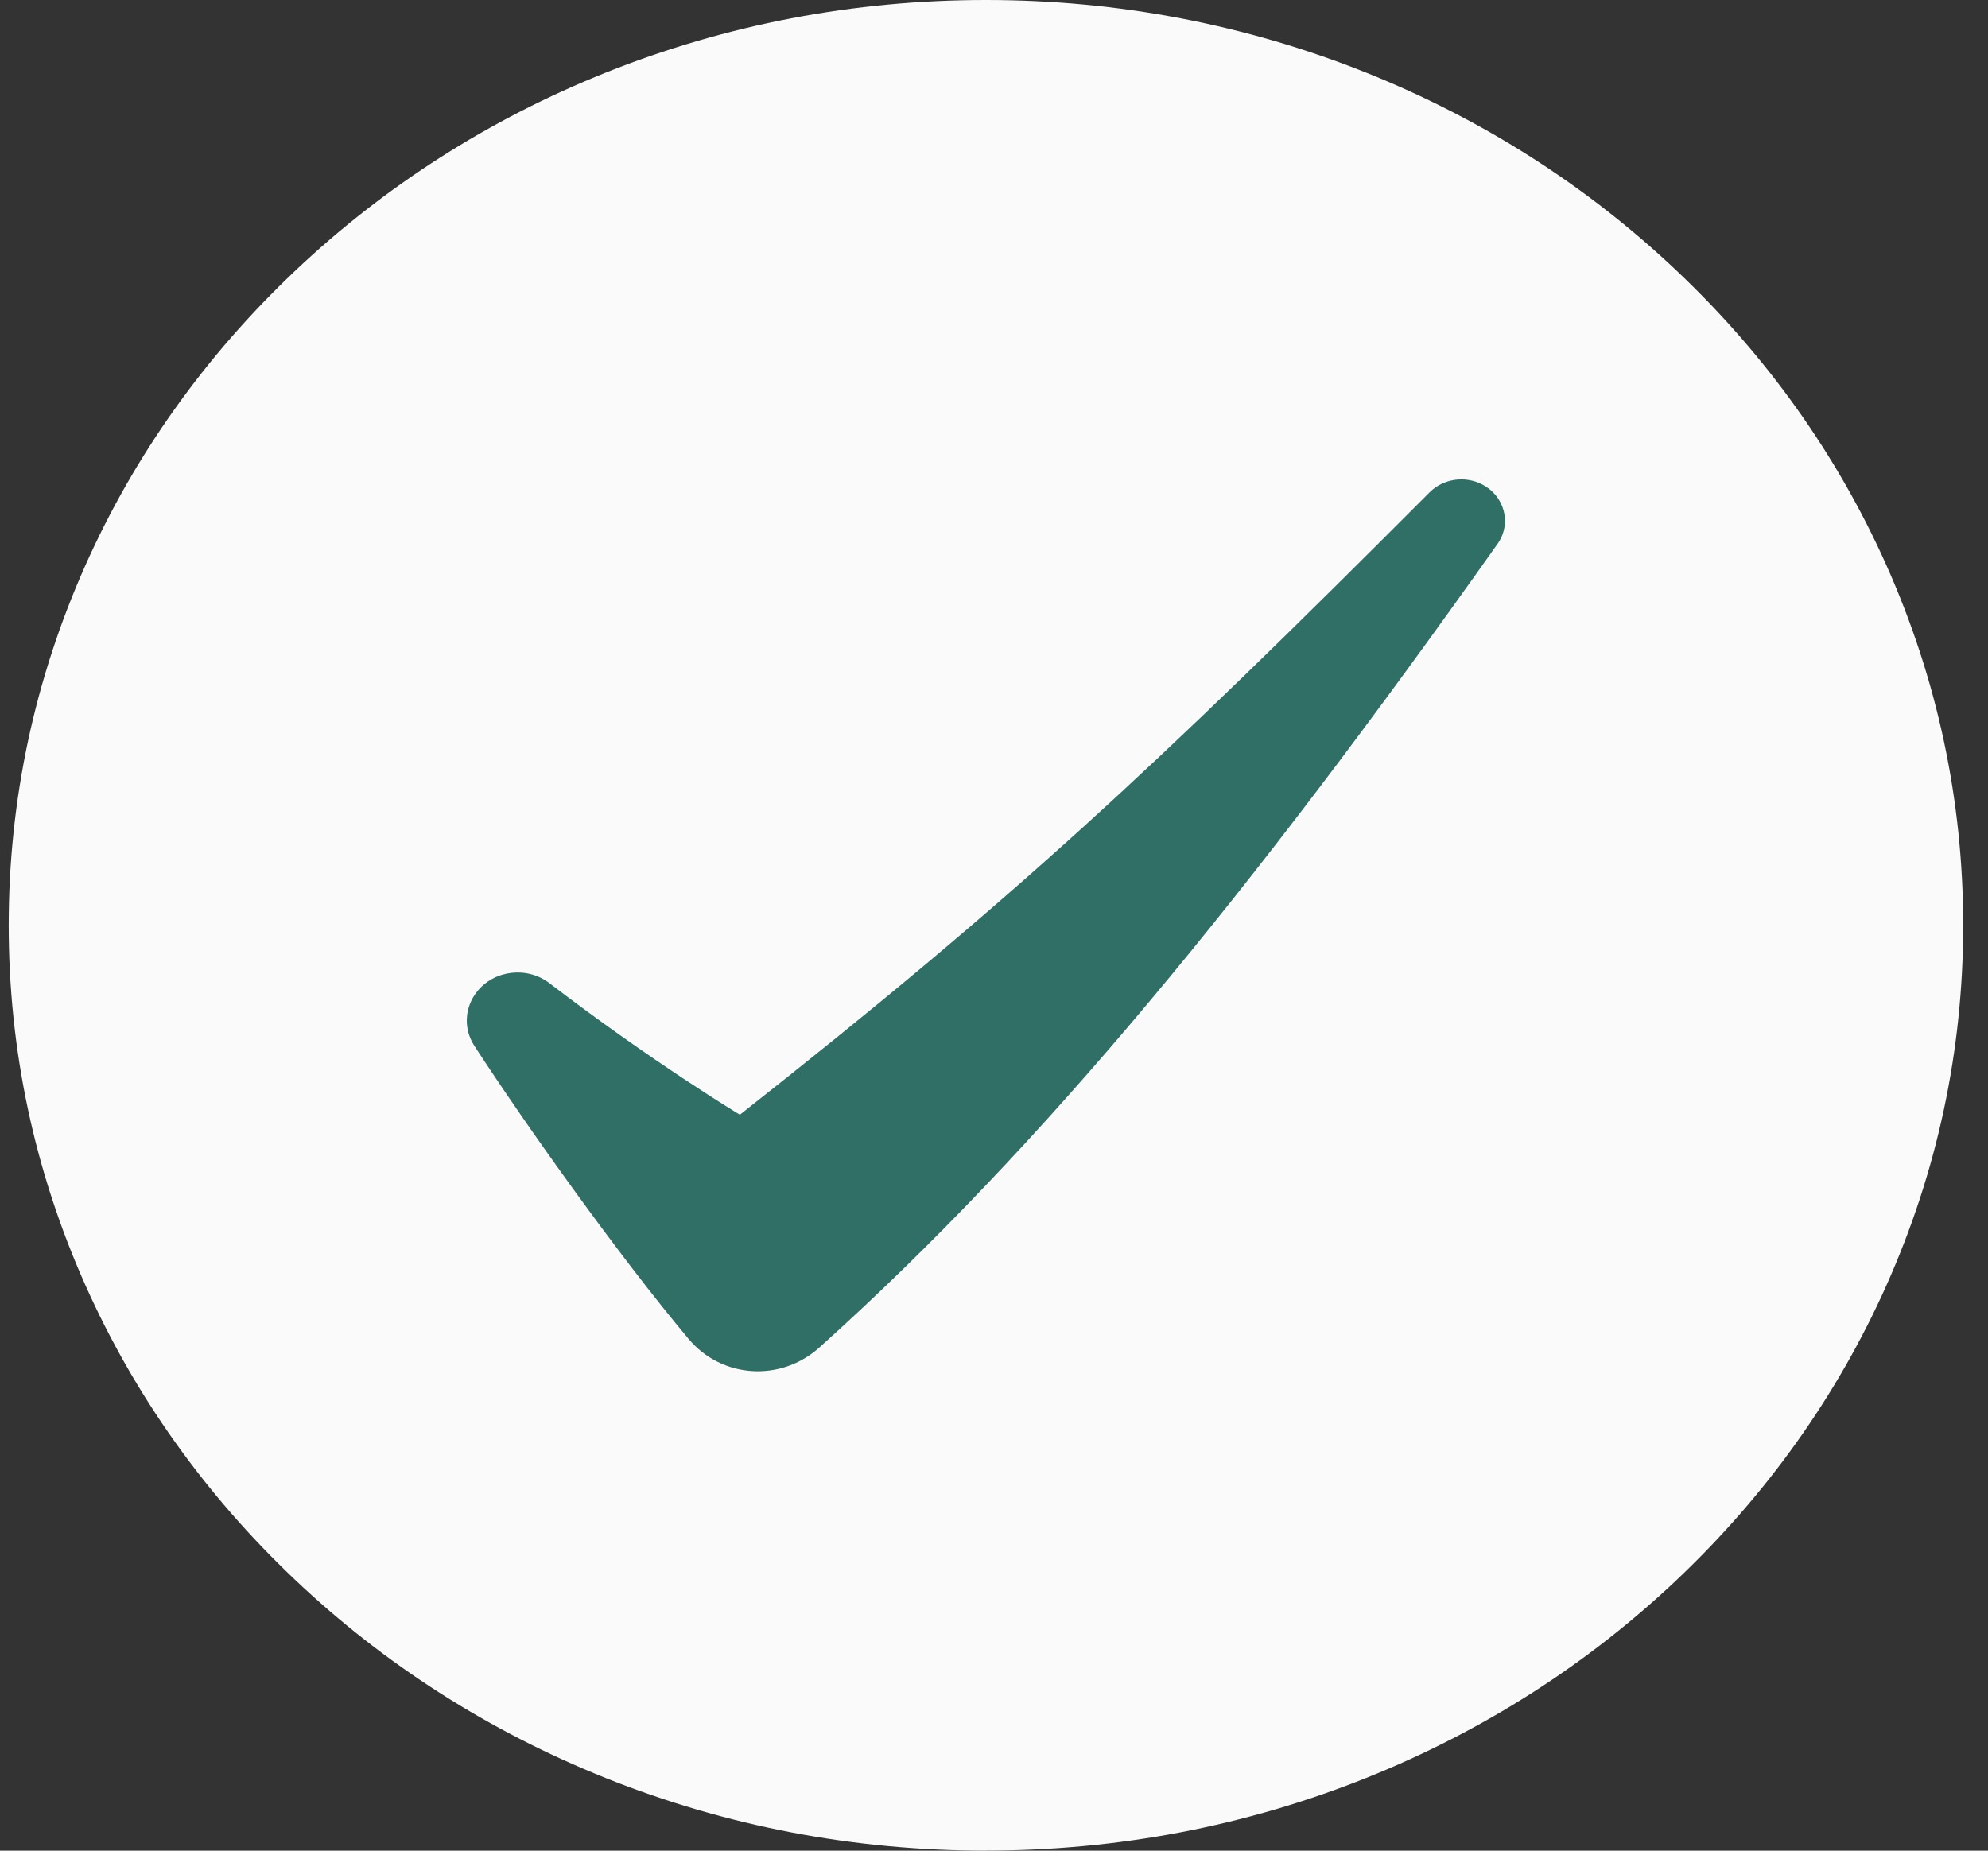
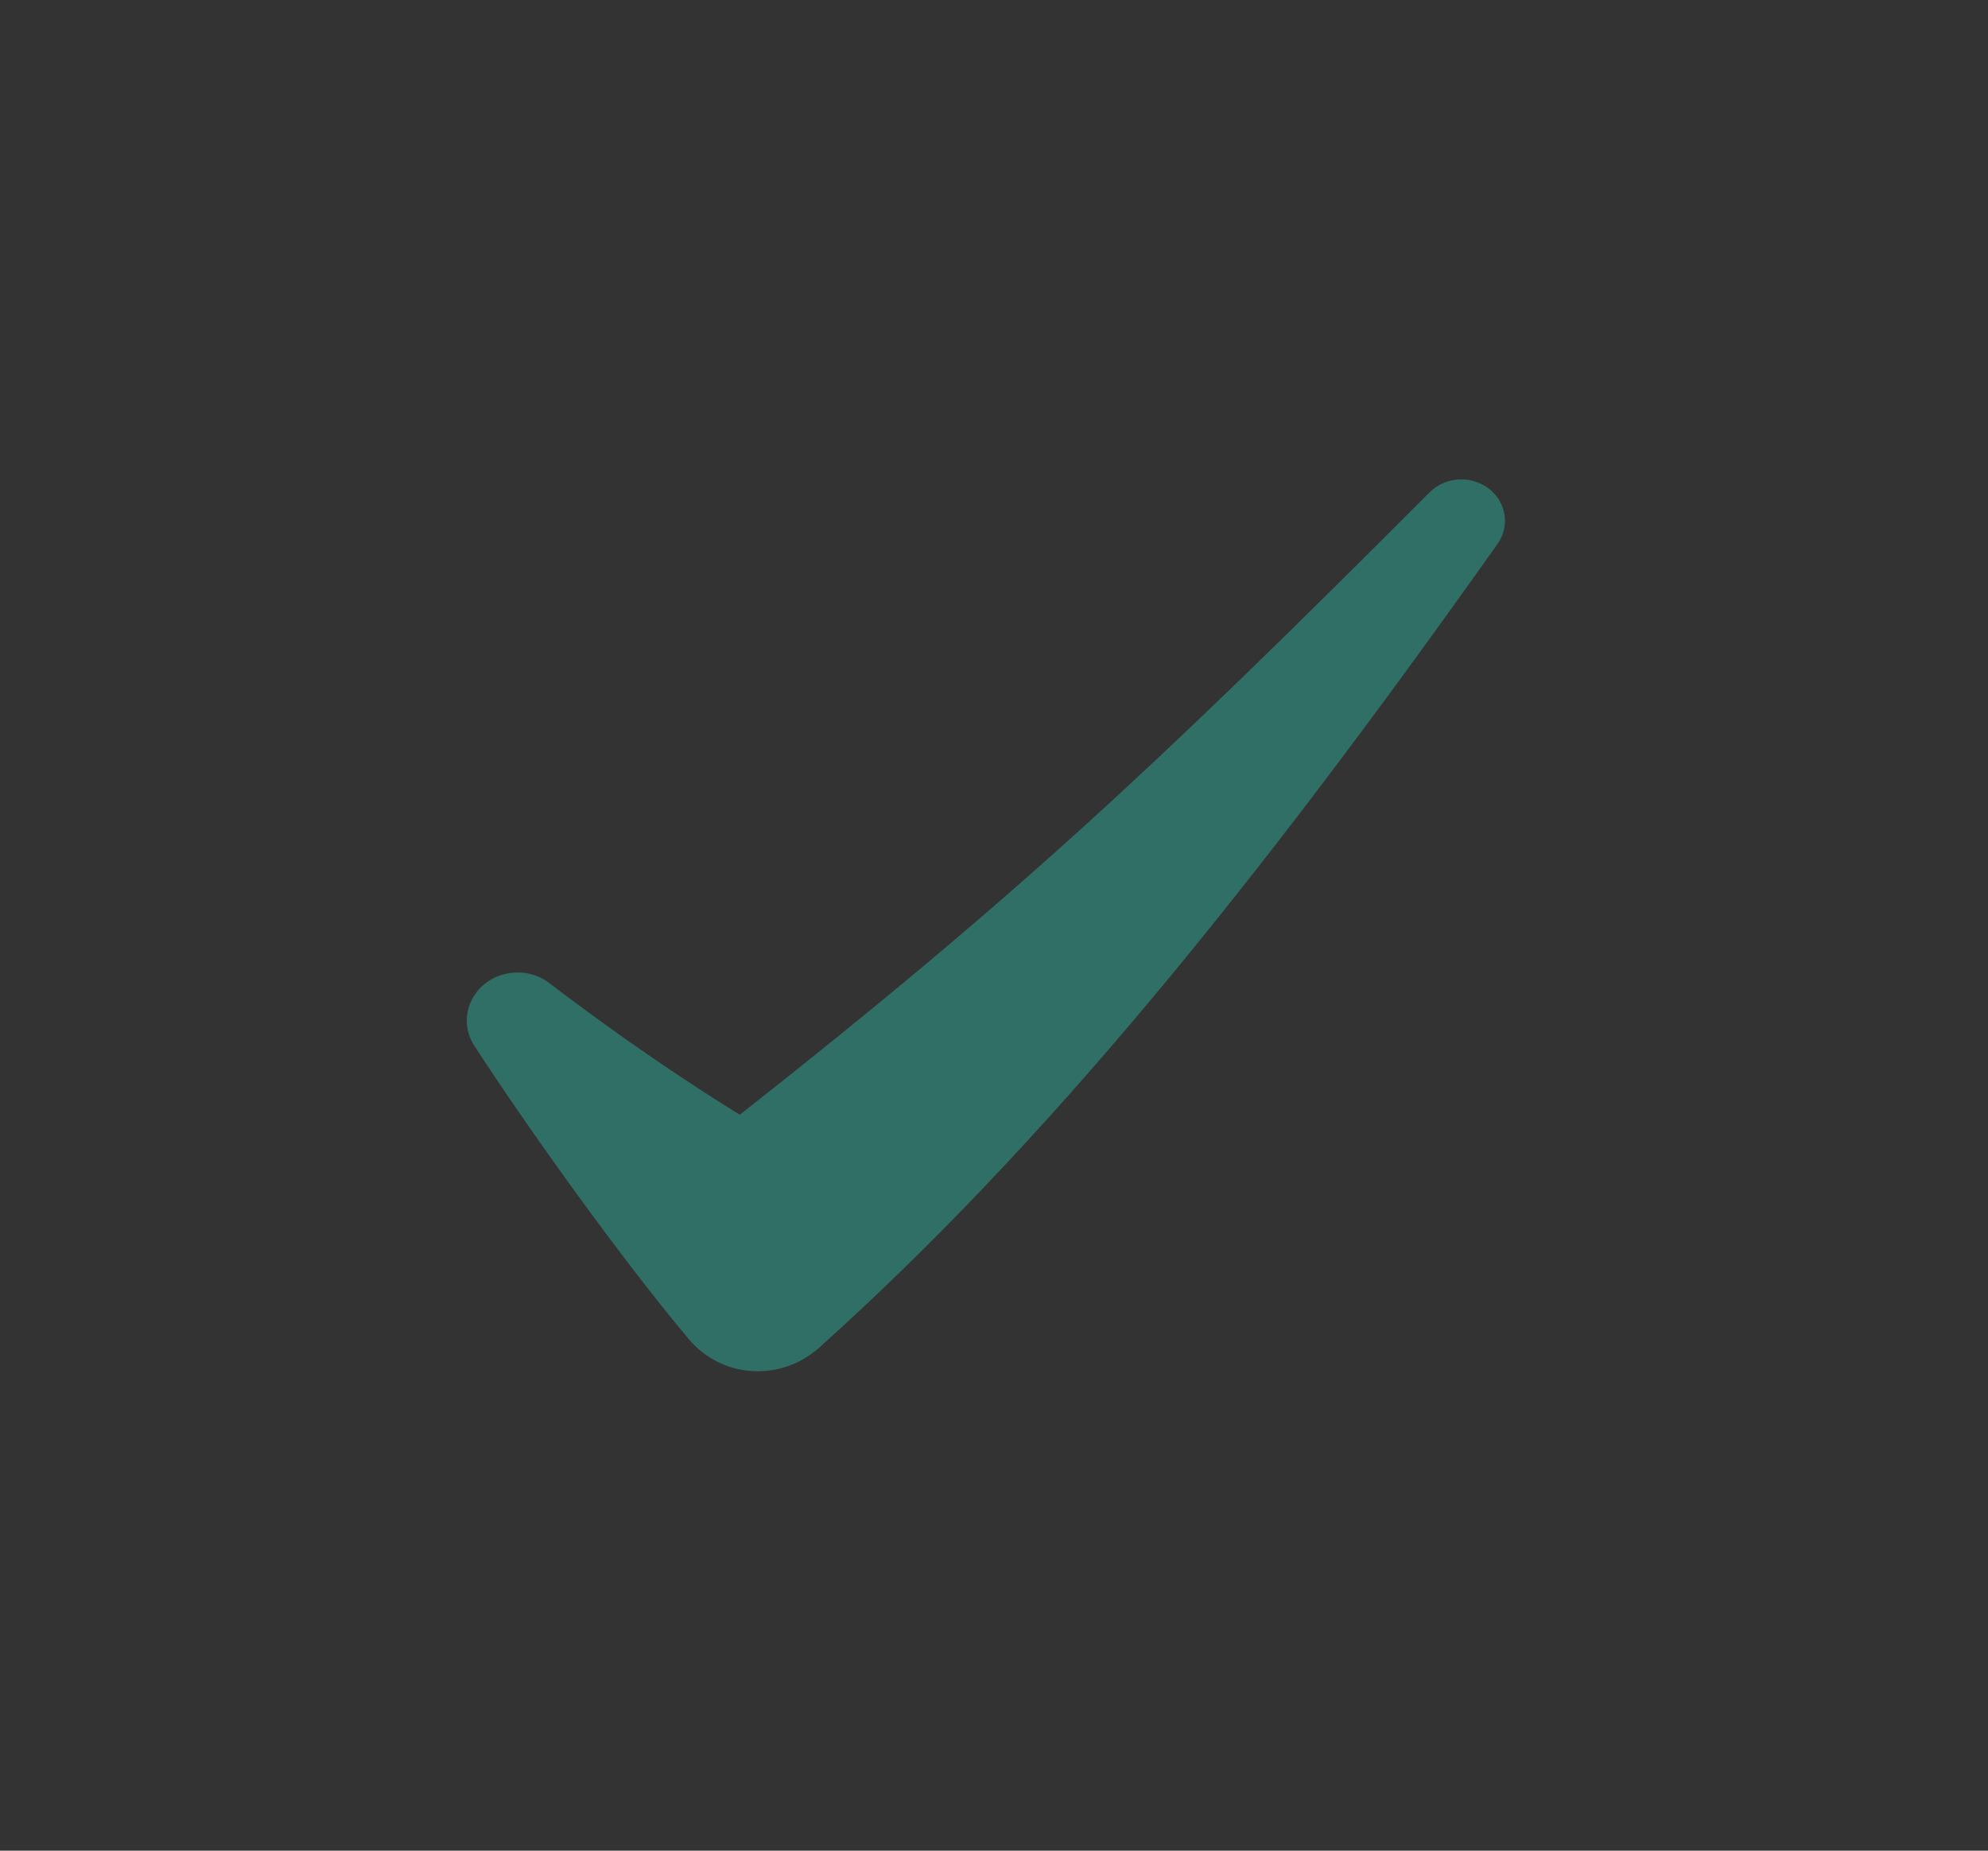
<svg xmlns="http://www.w3.org/2000/svg" width="29" height="27" viewBox="0 0 29 27" fill="none">
  <rect x="0" y="0" width="29" height="27" fill="#333333" stroke="none" />
  <g clip-path="url(#clip0_3401_8004)">
-     <path d="M14.383 27C12.458 27 10.591 26.643 8.833 25.939C7.136 25.259 5.611 24.286 4.302 23.046C2.994 21.807 1.966 20.363 1.248 18.755C0.504 17.09 0.127 15.322 0.127 13.5C0.127 11.678 0.504 9.91 1.247 8.245C1.965 6.637 2.993 5.194 4.302 3.954C5.611 2.715 7.135 1.741 8.833 1.061C10.591 0.357 12.458 0 14.383 0C16.307 0 18.174 0.357 19.932 1.061C21.629 1.741 23.154 2.714 24.463 3.954C25.771 5.193 26.799 6.637 27.517 8.245C28.261 9.91 28.638 11.678 28.638 13.5C28.638 15.322 28.261 17.09 27.517 18.755C26.799 20.362 25.771 21.806 24.463 23.046C23.154 24.285 21.629 25.258 19.932 25.938C18.174 26.642 16.307 26.999 14.383 26.999V27Z" fill="#FBFAFA" />
    <path d="M6.919 15.257C7.688 16.44 9.017 18.307 10.044 19.533C10.529 20.112 11.39 20.166 11.955 19.657C15.209 16.732 18.229 13.043 21.846 7.934C22.055 7.637 21.95 7.235 21.618 7.066C21.365 6.937 21.052 6.985 20.854 7.183C16.842 11.206 14.785 13.118 10.793 16.263C10.793 16.263 9.534 15.506 8.015 14.344C7.689 14.094 7.209 14.151 6.958 14.468C6.775 14.699 6.76 15.011 6.919 15.257H6.919Z" fill="#306F66" />
  </g>
  <defs>
    <clipPath id="clip0_3401_8004">
      <rect width="28.511" height="27" fill="white" transform="translate(0.127)" />
    </clipPath>
  </defs>
</svg>